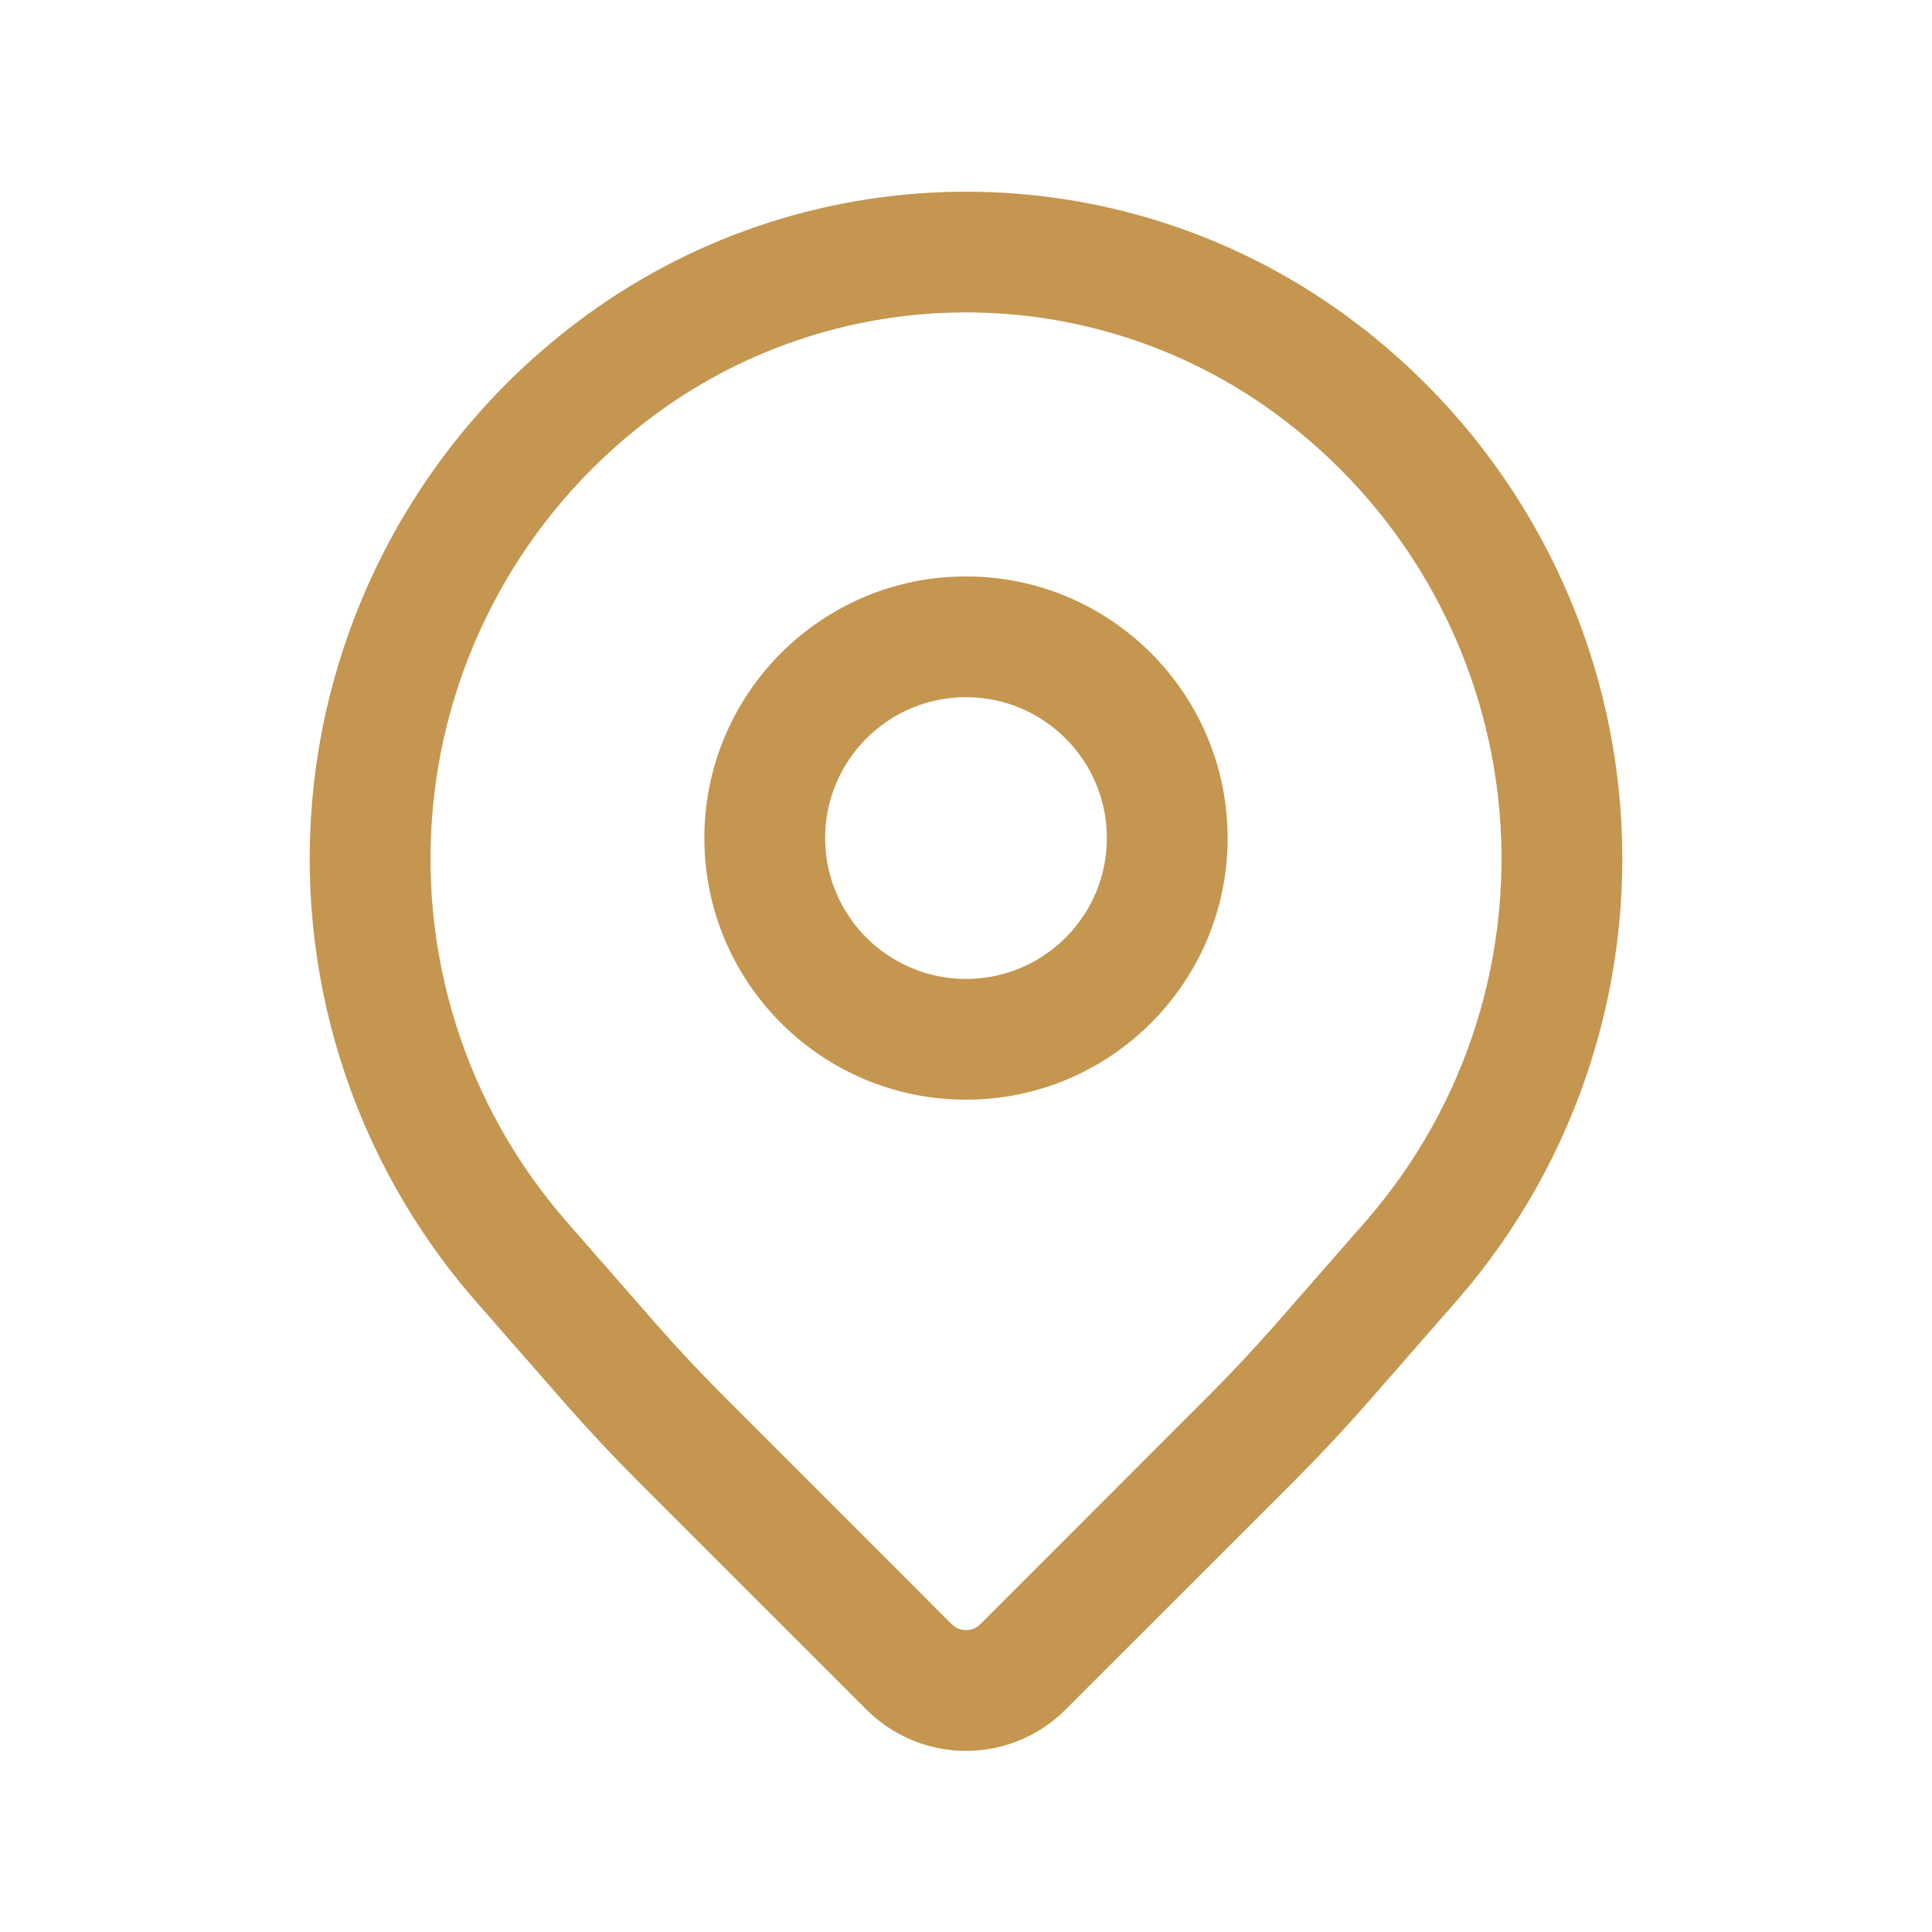
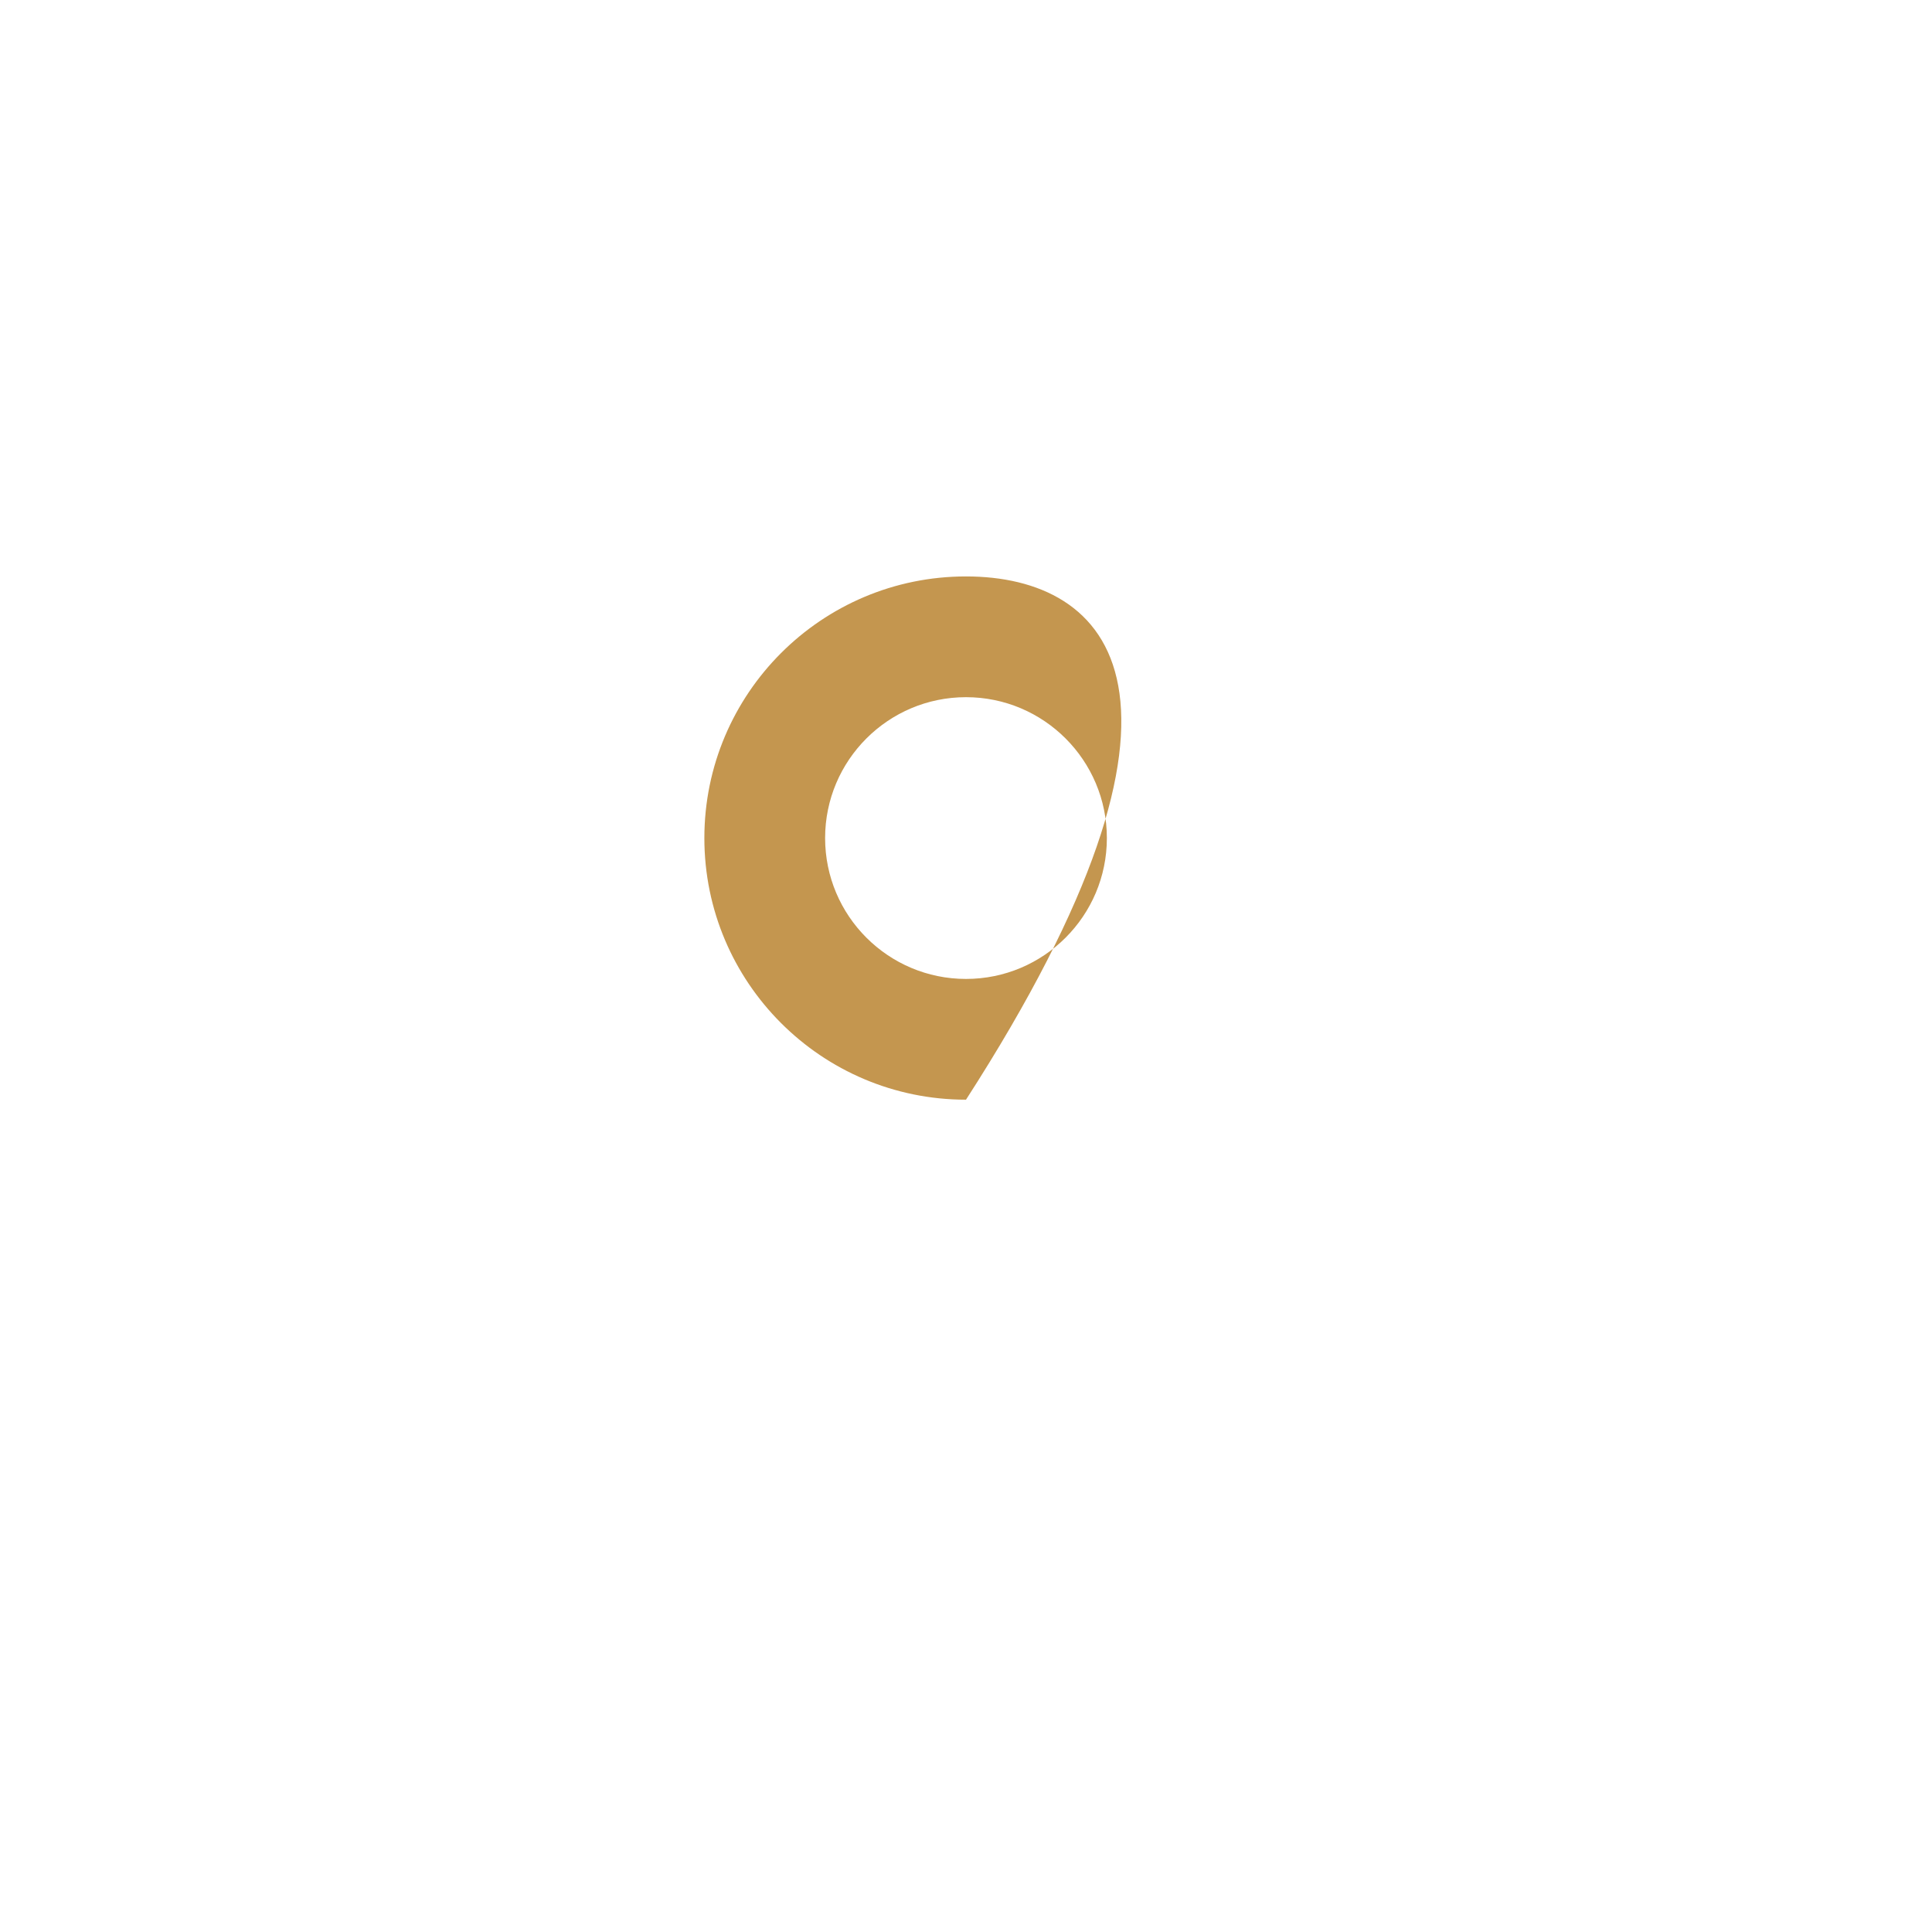
<svg xmlns="http://www.w3.org/2000/svg" width="92" height="92" viewBox="0 0 92 92" fill="none">
-   <path fill-rule="evenodd" clip-rule="evenodd" d="M50.742 81.408C53.87 78.284 58.922 73.232 61.586 70.568C62.817 69.337 64.009 68.064 65.155 66.754C66.186 65.573 67.639 63.913 69.33 61.981C75.252 55.215 78.054 46.268 77.054 37.333C76.053 28.397 71.338 20.294 64.066 15.007C64.063 15.004 64.063 15.004 64.059 15C53.295 7.172 38.705 7.172 27.941 15C27.937 15.004 27.937 15.004 27.933 15.007C20.662 20.294 15.947 28.397 14.946 37.333C13.946 46.268 16.748 55.215 22.67 61.981C24.361 63.913 25.814 65.573 26.845 66.754C27.991 68.064 29.183 69.337 30.414 70.568C33.078 73.232 38.13 78.284 41.258 81.408C42.515 82.669 44.221 83.375 46 83.375C47.779 83.375 49.484 82.669 50.742 81.408ZM46.678 77.345C46.498 77.525 46.253 77.625 46 77.625C45.747 77.625 45.502 77.525 45.321 77.345C42.197 74.217 37.145 69.168 34.481 66.501C33.338 65.358 32.234 64.181 31.173 62.966C30.141 61.789 28.689 60.13 26.998 58.194C22.137 52.643 19.841 45.306 20.662 37.973C21.482 30.643 25.35 23.997 31.314 19.657C31.318 19.653 31.318 19.653 31.322 19.649C40.074 13.286 51.926 13.286 60.678 19.649C60.682 19.653 60.682 19.653 60.685 19.657C66.65 23.997 70.518 30.643 71.338 37.973C72.159 45.306 69.862 52.643 65.002 58.194C63.311 60.13 61.858 61.789 60.827 62.966C59.765 64.181 58.661 65.358 57.519 66.501L46.678 77.345Z" fill="#C4964F" />
-   <path fill-rule="evenodd" clip-rule="evenodd" d="M46 27.449C39.123 27.449 33.541 33.031 33.541 39.908C33.541 46.785 39.123 52.366 46 52.366C52.877 52.366 58.458 46.785 58.458 39.908C58.458 33.031 52.877 27.449 46 27.449ZM46 33.199C49.703 33.199 52.708 36.205 52.708 39.908C52.708 43.611 49.703 46.616 46 46.616C42.297 46.616 39.291 43.611 39.291 39.908C39.291 36.205 42.297 33.199 46 33.199Z" fill="#C4964F" />
+   <path fill-rule="evenodd" clip-rule="evenodd" d="M46 27.449C39.123 27.449 33.541 33.031 33.541 39.908C33.541 46.785 39.123 52.366 46 52.366C58.458 33.031 52.877 27.449 46 27.449ZM46 33.199C49.703 33.199 52.708 36.205 52.708 39.908C52.708 43.611 49.703 46.616 46 46.616C42.297 46.616 39.291 43.611 39.291 39.908C39.291 36.205 42.297 33.199 46 33.199Z" fill="#C4964F" />
</svg>